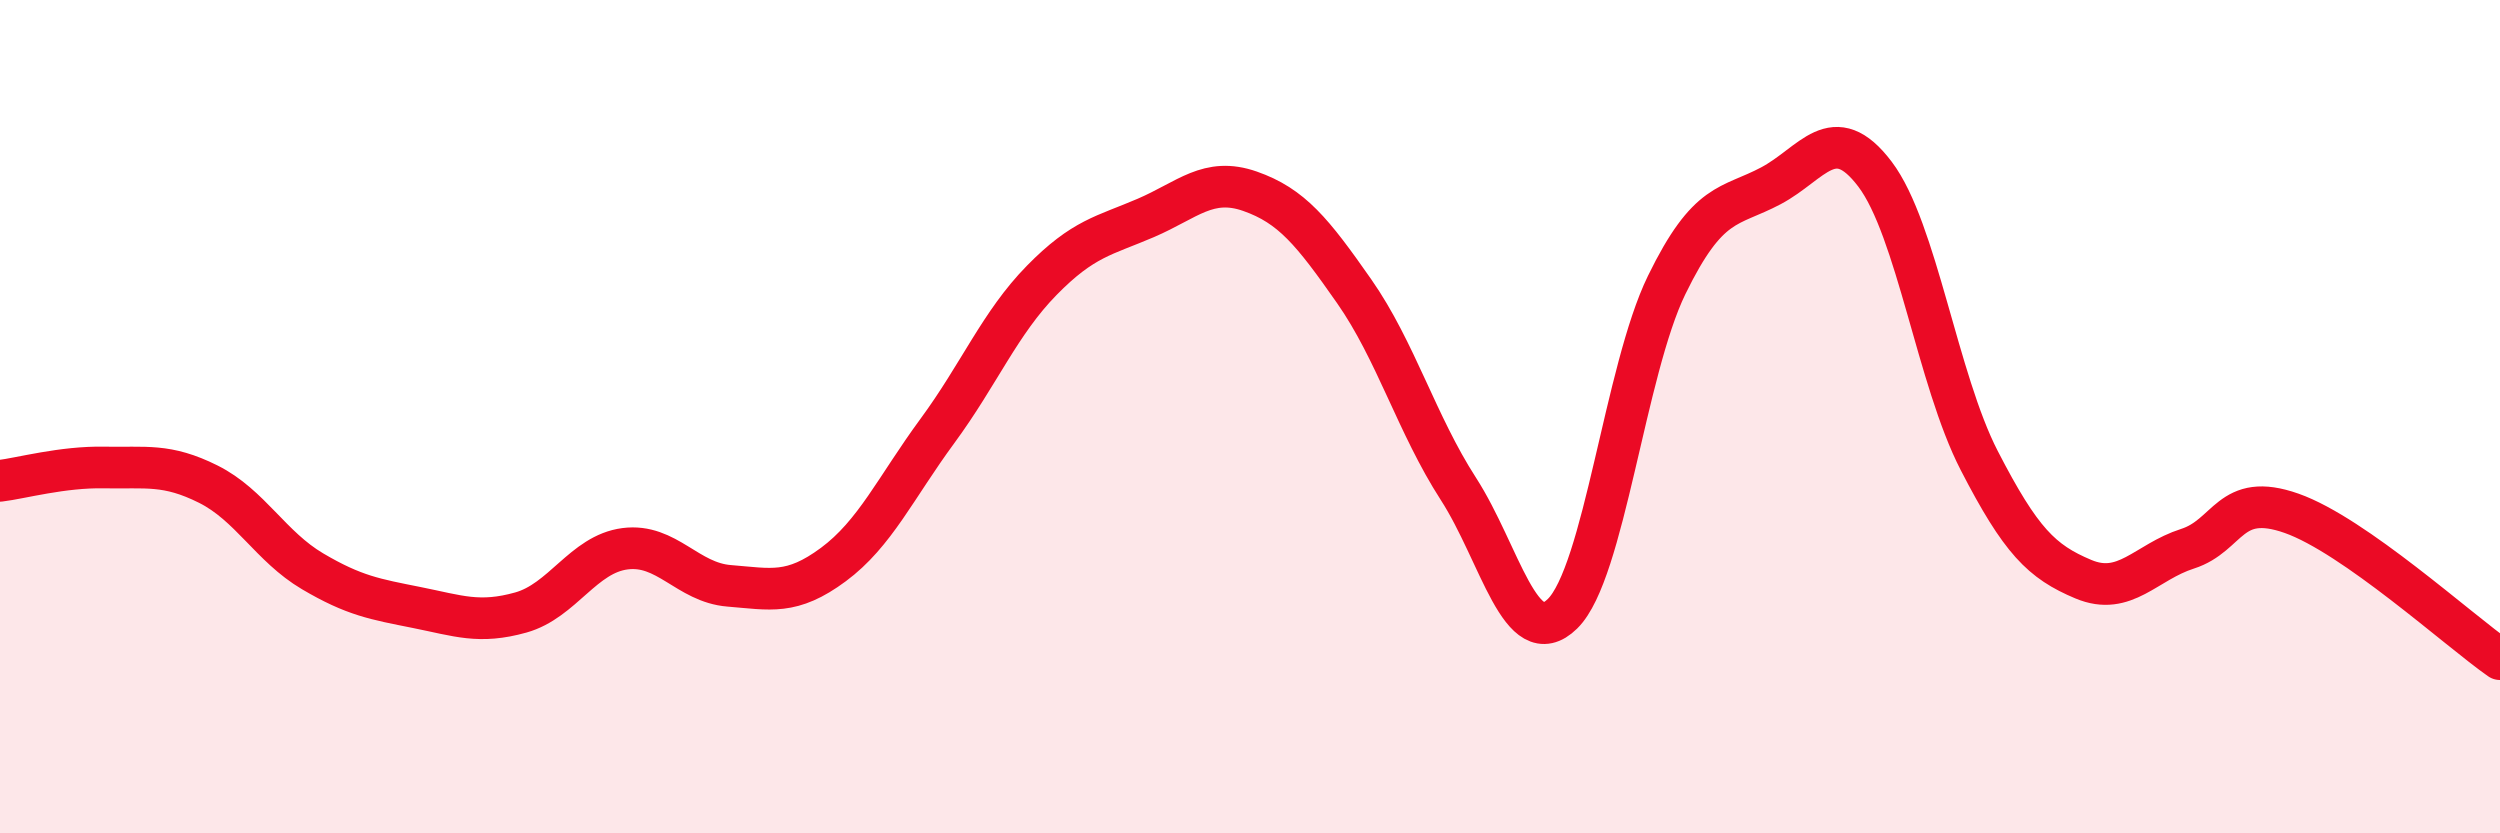
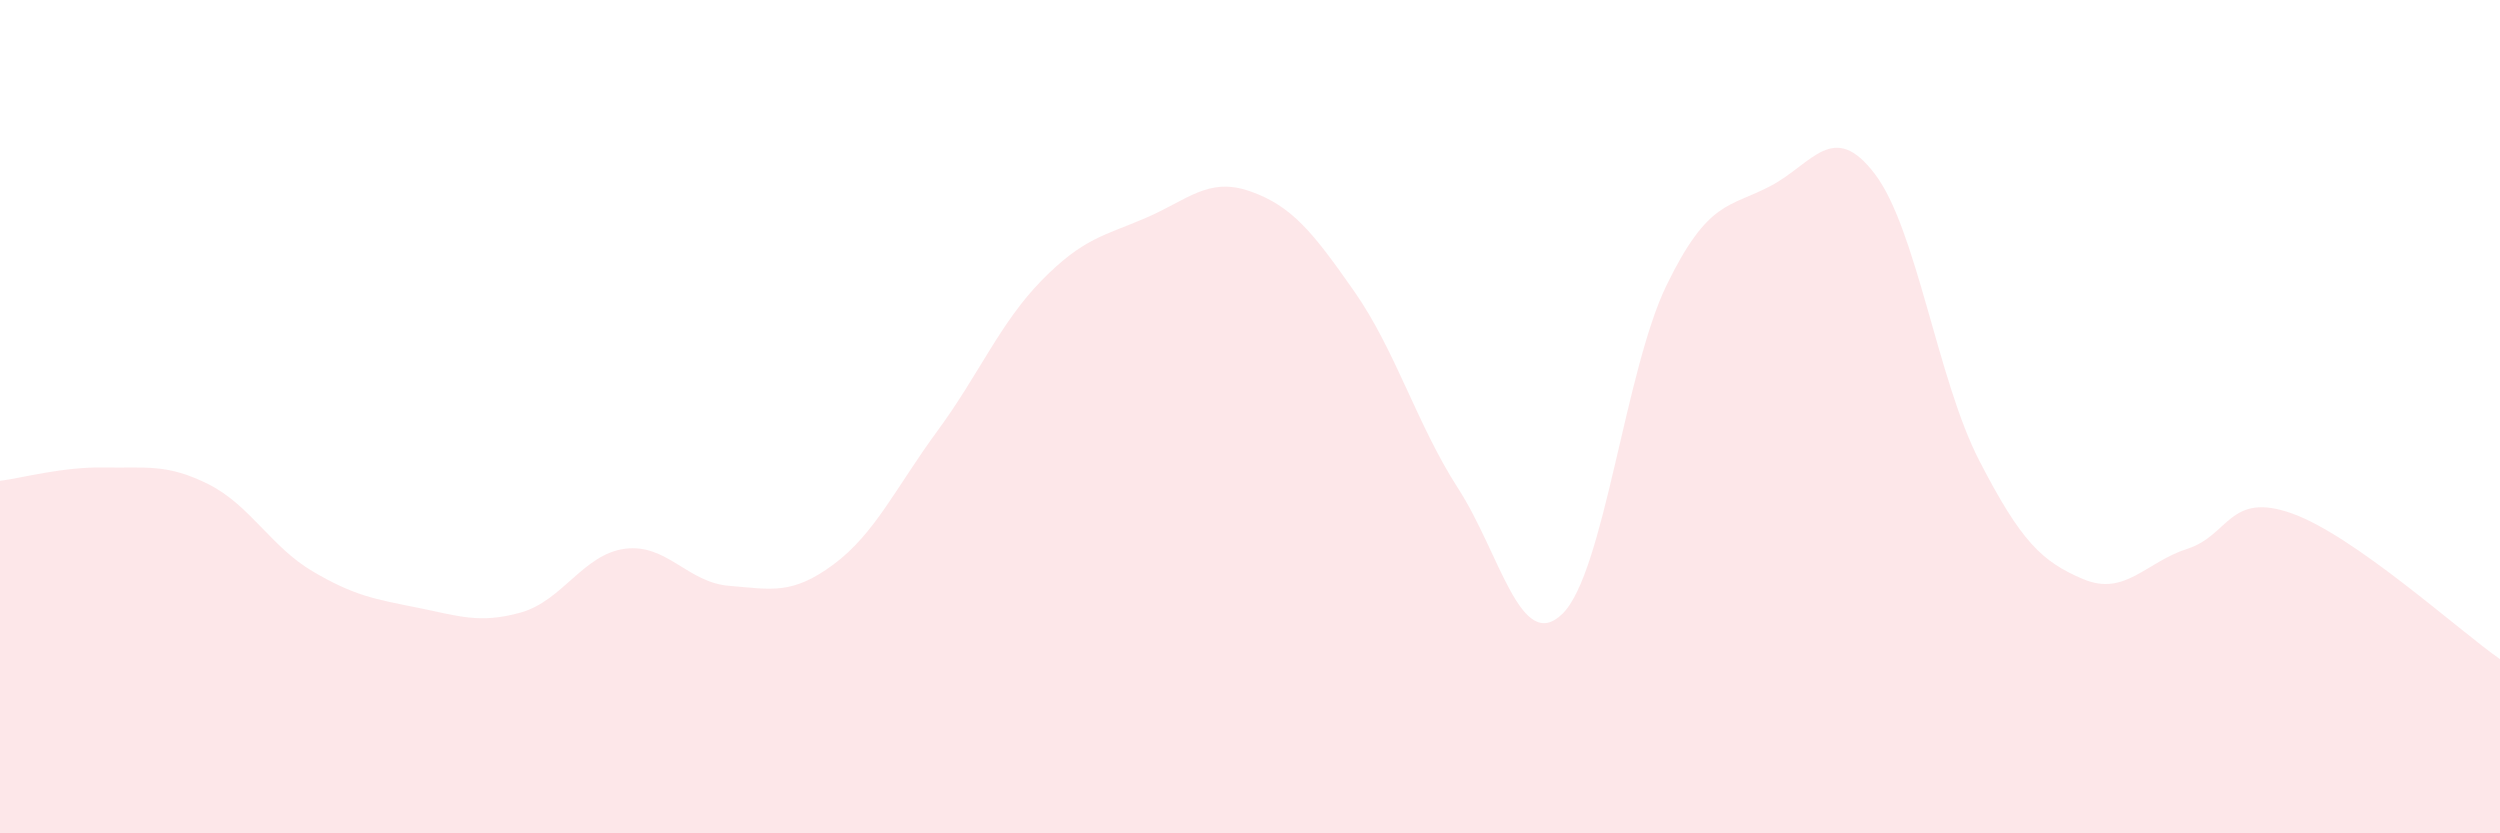
<svg xmlns="http://www.w3.org/2000/svg" width="60" height="20" viewBox="0 0 60 20">
  <path d="M 0,11.54 C 0.5,11.48 1.5,11.2 2.5,11.22 C 3.5,11.24 4,11.12 5,11.62 C 6,12.12 6.5,13.12 7.5,13.71 C 8.5,14.3 9,14.38 10,14.58 C 11,14.78 11.5,14.98 12.5,14.7 C 13.5,14.42 14,13.3 15,13.17 C 16,13.04 16.5,13.98 17.5,14.06 C 18.5,14.14 19,14.29 20,13.55 C 21,12.81 21.5,11.7 22.5,10.34 C 23.5,8.98 24,7.75 25,6.73 C 26,5.71 26.5,5.66 27.5,5.23 C 28.5,4.8 29,4.24 30,4.59 C 31,4.94 31.5,5.56 32.5,6.99 C 33.5,8.42 34,10.18 35,11.73 C 36,13.28 36.5,15.71 37.5,14.73 C 38.5,13.75 39,8.89 40,6.84 C 41,4.79 41.5,4.99 42.5,4.46 C 43.5,3.93 44,2.86 45,4.18 C 46,5.5 46.5,9.11 47.5,11.05 C 48.5,12.99 49,13.48 50,13.9 C 51,14.32 51.5,13.49 52.5,13.17 C 53.5,12.85 53.5,11.79 55,12.32 C 56.5,12.85 59,15.12 60,15.82L60 20L0 20Z" fill="#EB0A25" opacity="0.1" stroke-linecap="round" stroke-linejoin="round" />
-   <path d="M 0,11.54 C 0.5,11.48 1.5,11.2 2.5,11.22 C 3.5,11.24 4,11.12 5,11.62 C 6,12.12 6.5,13.12 7.5,13.71 C 8.5,14.3 9,14.38 10,14.58 C 11,14.78 11.5,14.98 12.5,14.7 C 13.5,14.42 14,13.3 15,13.17 C 16,13.04 16.5,13.98 17.5,14.06 C 18.5,14.14 19,14.29 20,13.55 C 21,12.81 21.5,11.7 22.5,10.34 C 23.5,8.98 24,7.75 25,6.73 C 26,5.71 26.5,5.66 27.5,5.23 C 28.5,4.8 29,4.24 30,4.59 C 31,4.94 31.5,5.56 32.5,6.99 C 33.5,8.42 34,10.18 35,11.73 C 36,13.28 36.5,15.71 37.5,14.73 C 38.5,13.75 39,8.89 40,6.84 C 41,4.79 41.5,4.99 42.5,4.46 C 43.5,3.93 44,2.86 45,4.18 C 46,5.5 46.5,9.11 47.5,11.05 C 48.5,12.99 49,13.48 50,13.9 C 51,14.32 51.5,13.49 52.5,13.17 C 53.5,12.85 53.5,11.79 55,12.32 C 56.5,12.85 59,15.12 60,15.82" stroke="#EB0A25" stroke-width="1" fill="none" stroke-linecap="round" stroke-linejoin="round" />
</svg>